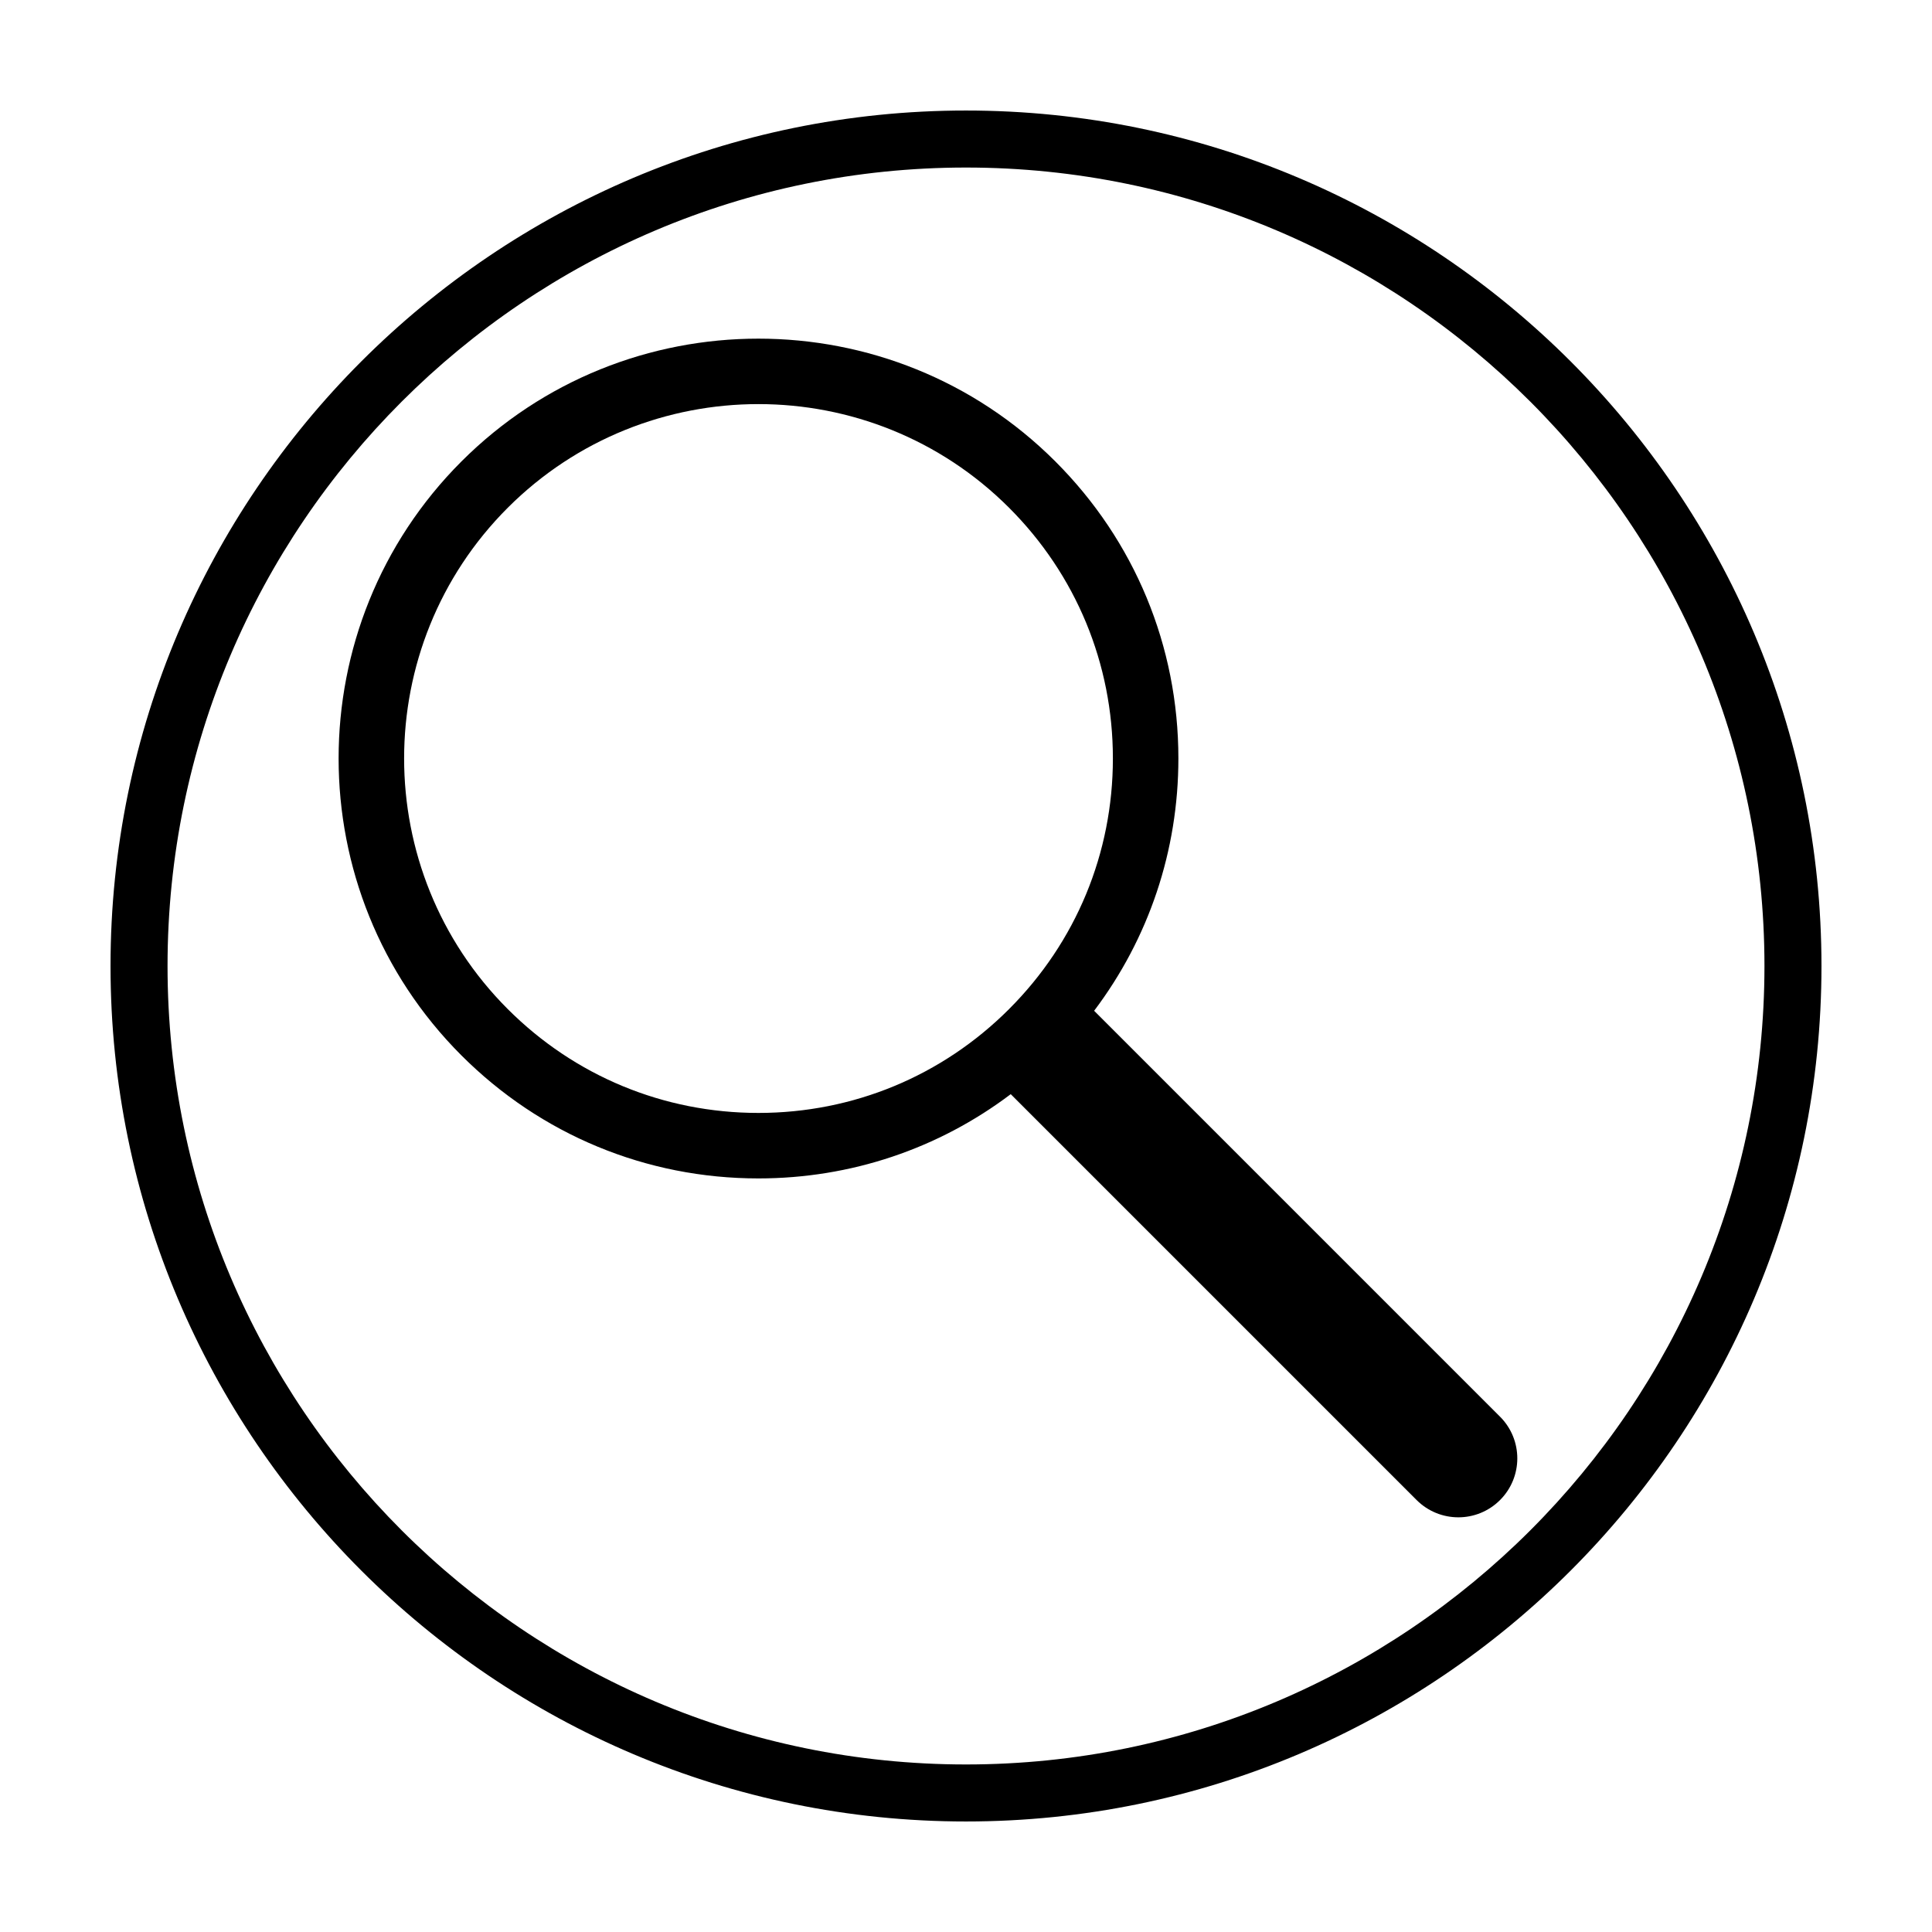
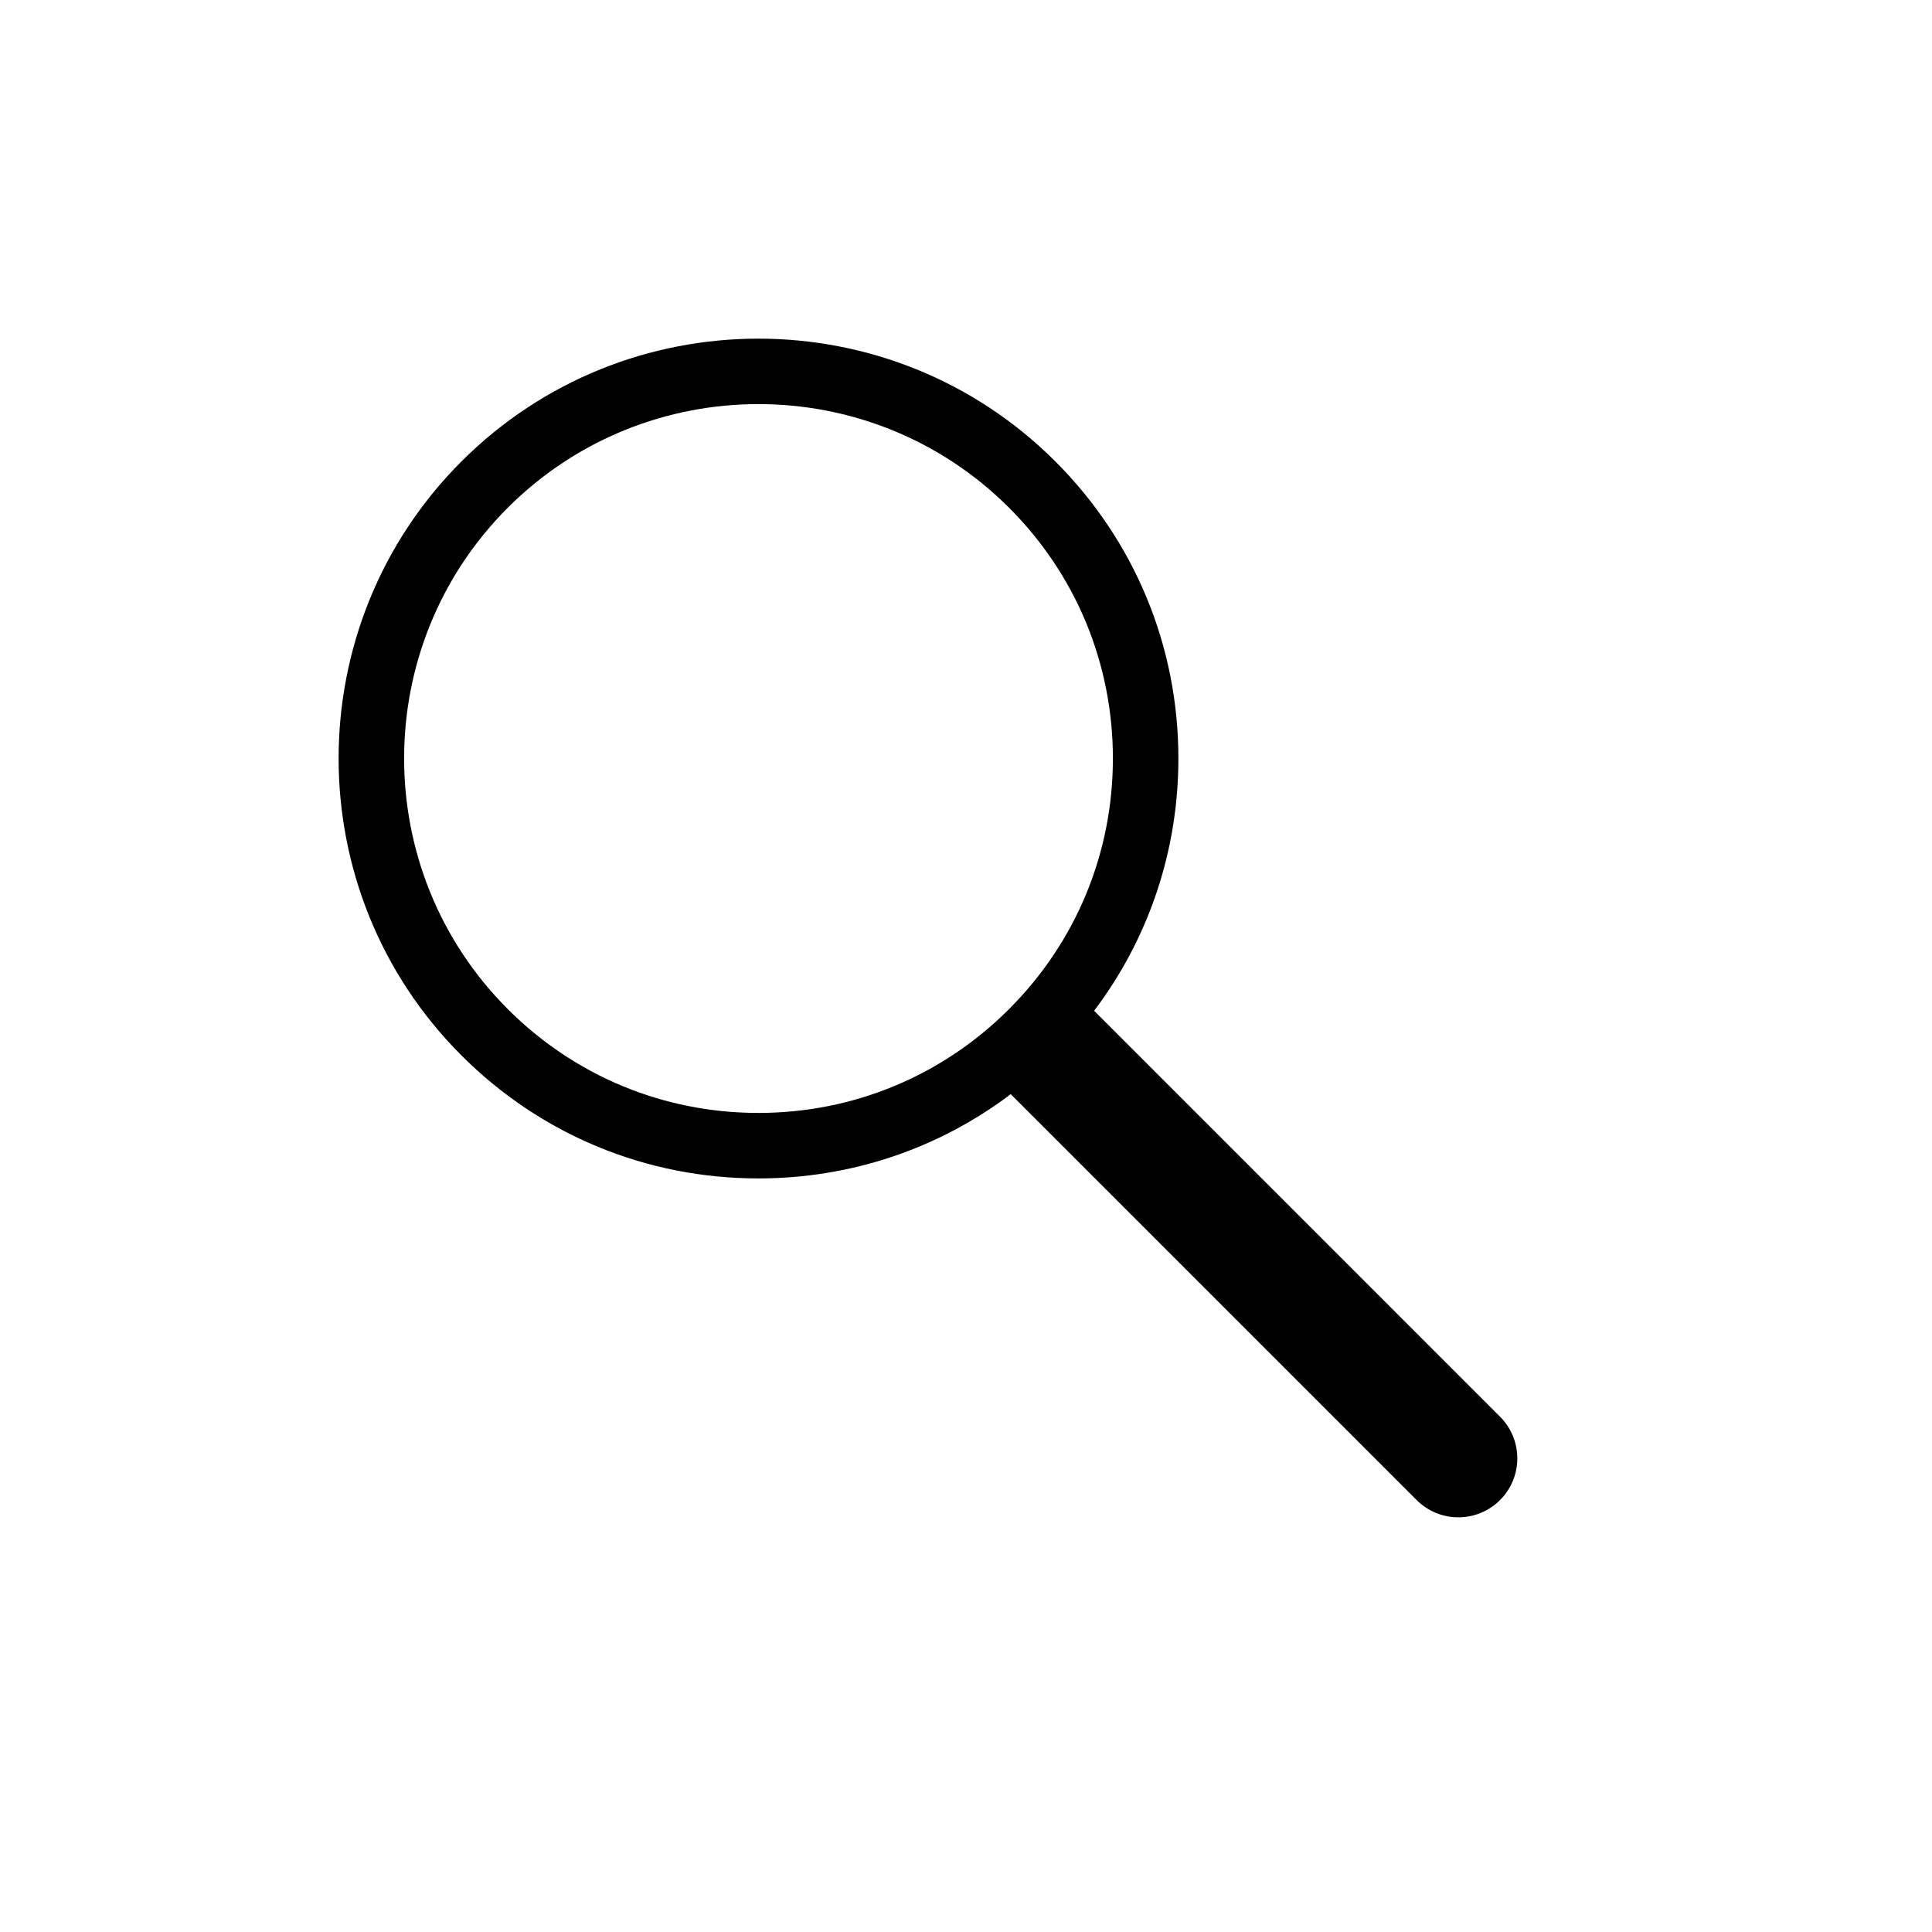
<svg xmlns="http://www.w3.org/2000/svg" fill="#000000" width="800px" height="800px" version="1.1" viewBox="144 144 512 512">
  <g>
-     <path d="m400 173.29c-125.01 0-226.71 101.7-226.71 226.71s101.7 226.71 226.71 226.71 226.71-101.7 226.71-226.71c-0.004-125.01-101.71-226.71-226.71-226.71zm0 438.31c-116.68 0-211.6-94.922-211.6-211.6 0-116.68 94.922-211.6 211.6-211.6 116.68 0 211.6 94.922 211.6 211.6-0.004 116.68-94.926 211.6-211.6 211.6z" />
    <path d="m434 411.91c-0.016-0.016-0.031-0.023-0.047-0.039 14.484-19.18 22.332-42.426 22.332-66.879 0-29.73-11.578-57.68-32.602-78.699-43.395-43.398-114-43.398-157.4 0-43.398 43.398-43.398 114.01 0 157.4 21.02 21.023 48.969 32.602 78.699 32.602 24.453 0 47.699-7.848 66.879-22.332 0.016 0.016 0.023 0.031 0.039 0.047l107.53 107.53c3.055 3.043 7.055 4.566 11.051 4.566 4 0 7.996-1.527 11.043-4.574 6.102-6.102 6.102-15.992 0-22.094zm-22.586-0.492c-17.746 17.746-41.332 27.52-66.426 27.52-25.09 0-48.684-9.773-66.426-27.52-36.625-36.625-36.625-96.227 0-132.86 18.32-18.312 42.371-27.469 66.426-27.469 24.059 0 48.113 9.16 66.426 27.469 17.746 17.746 27.512 41.336 27.512 66.426 0.008 25.094-9.766 48.688-27.512 66.43z" />
  </g>
</svg>